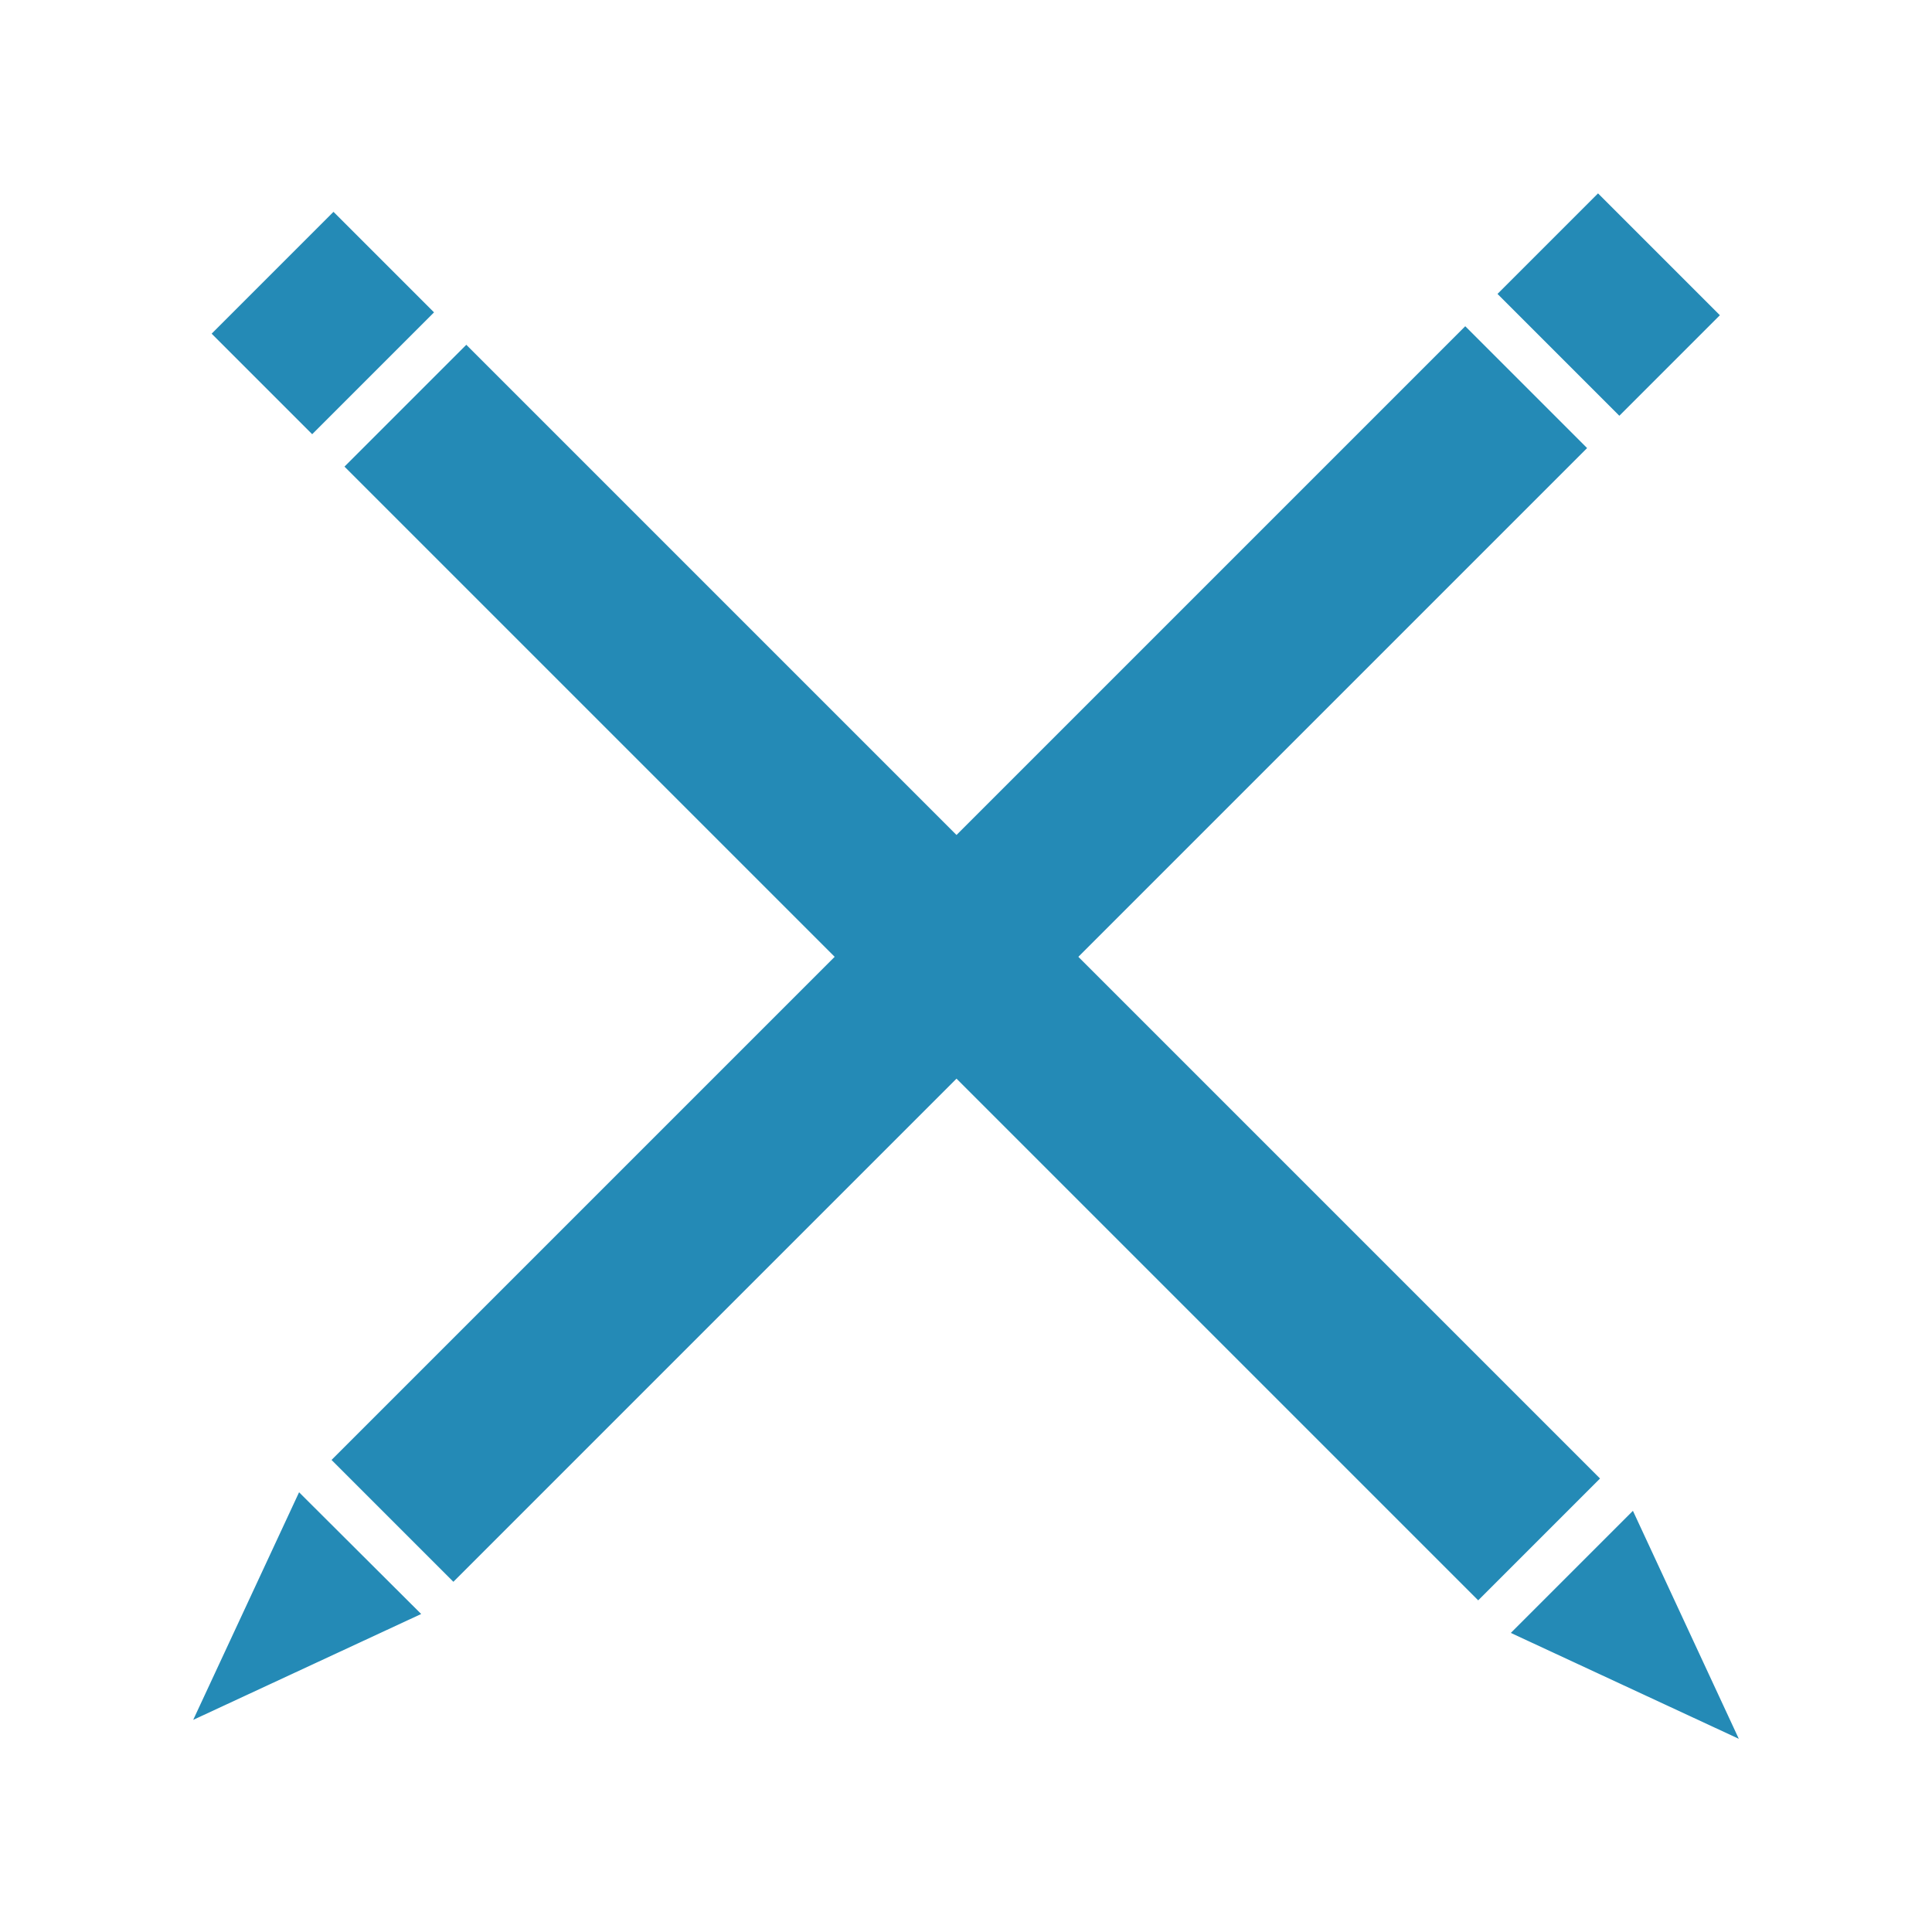
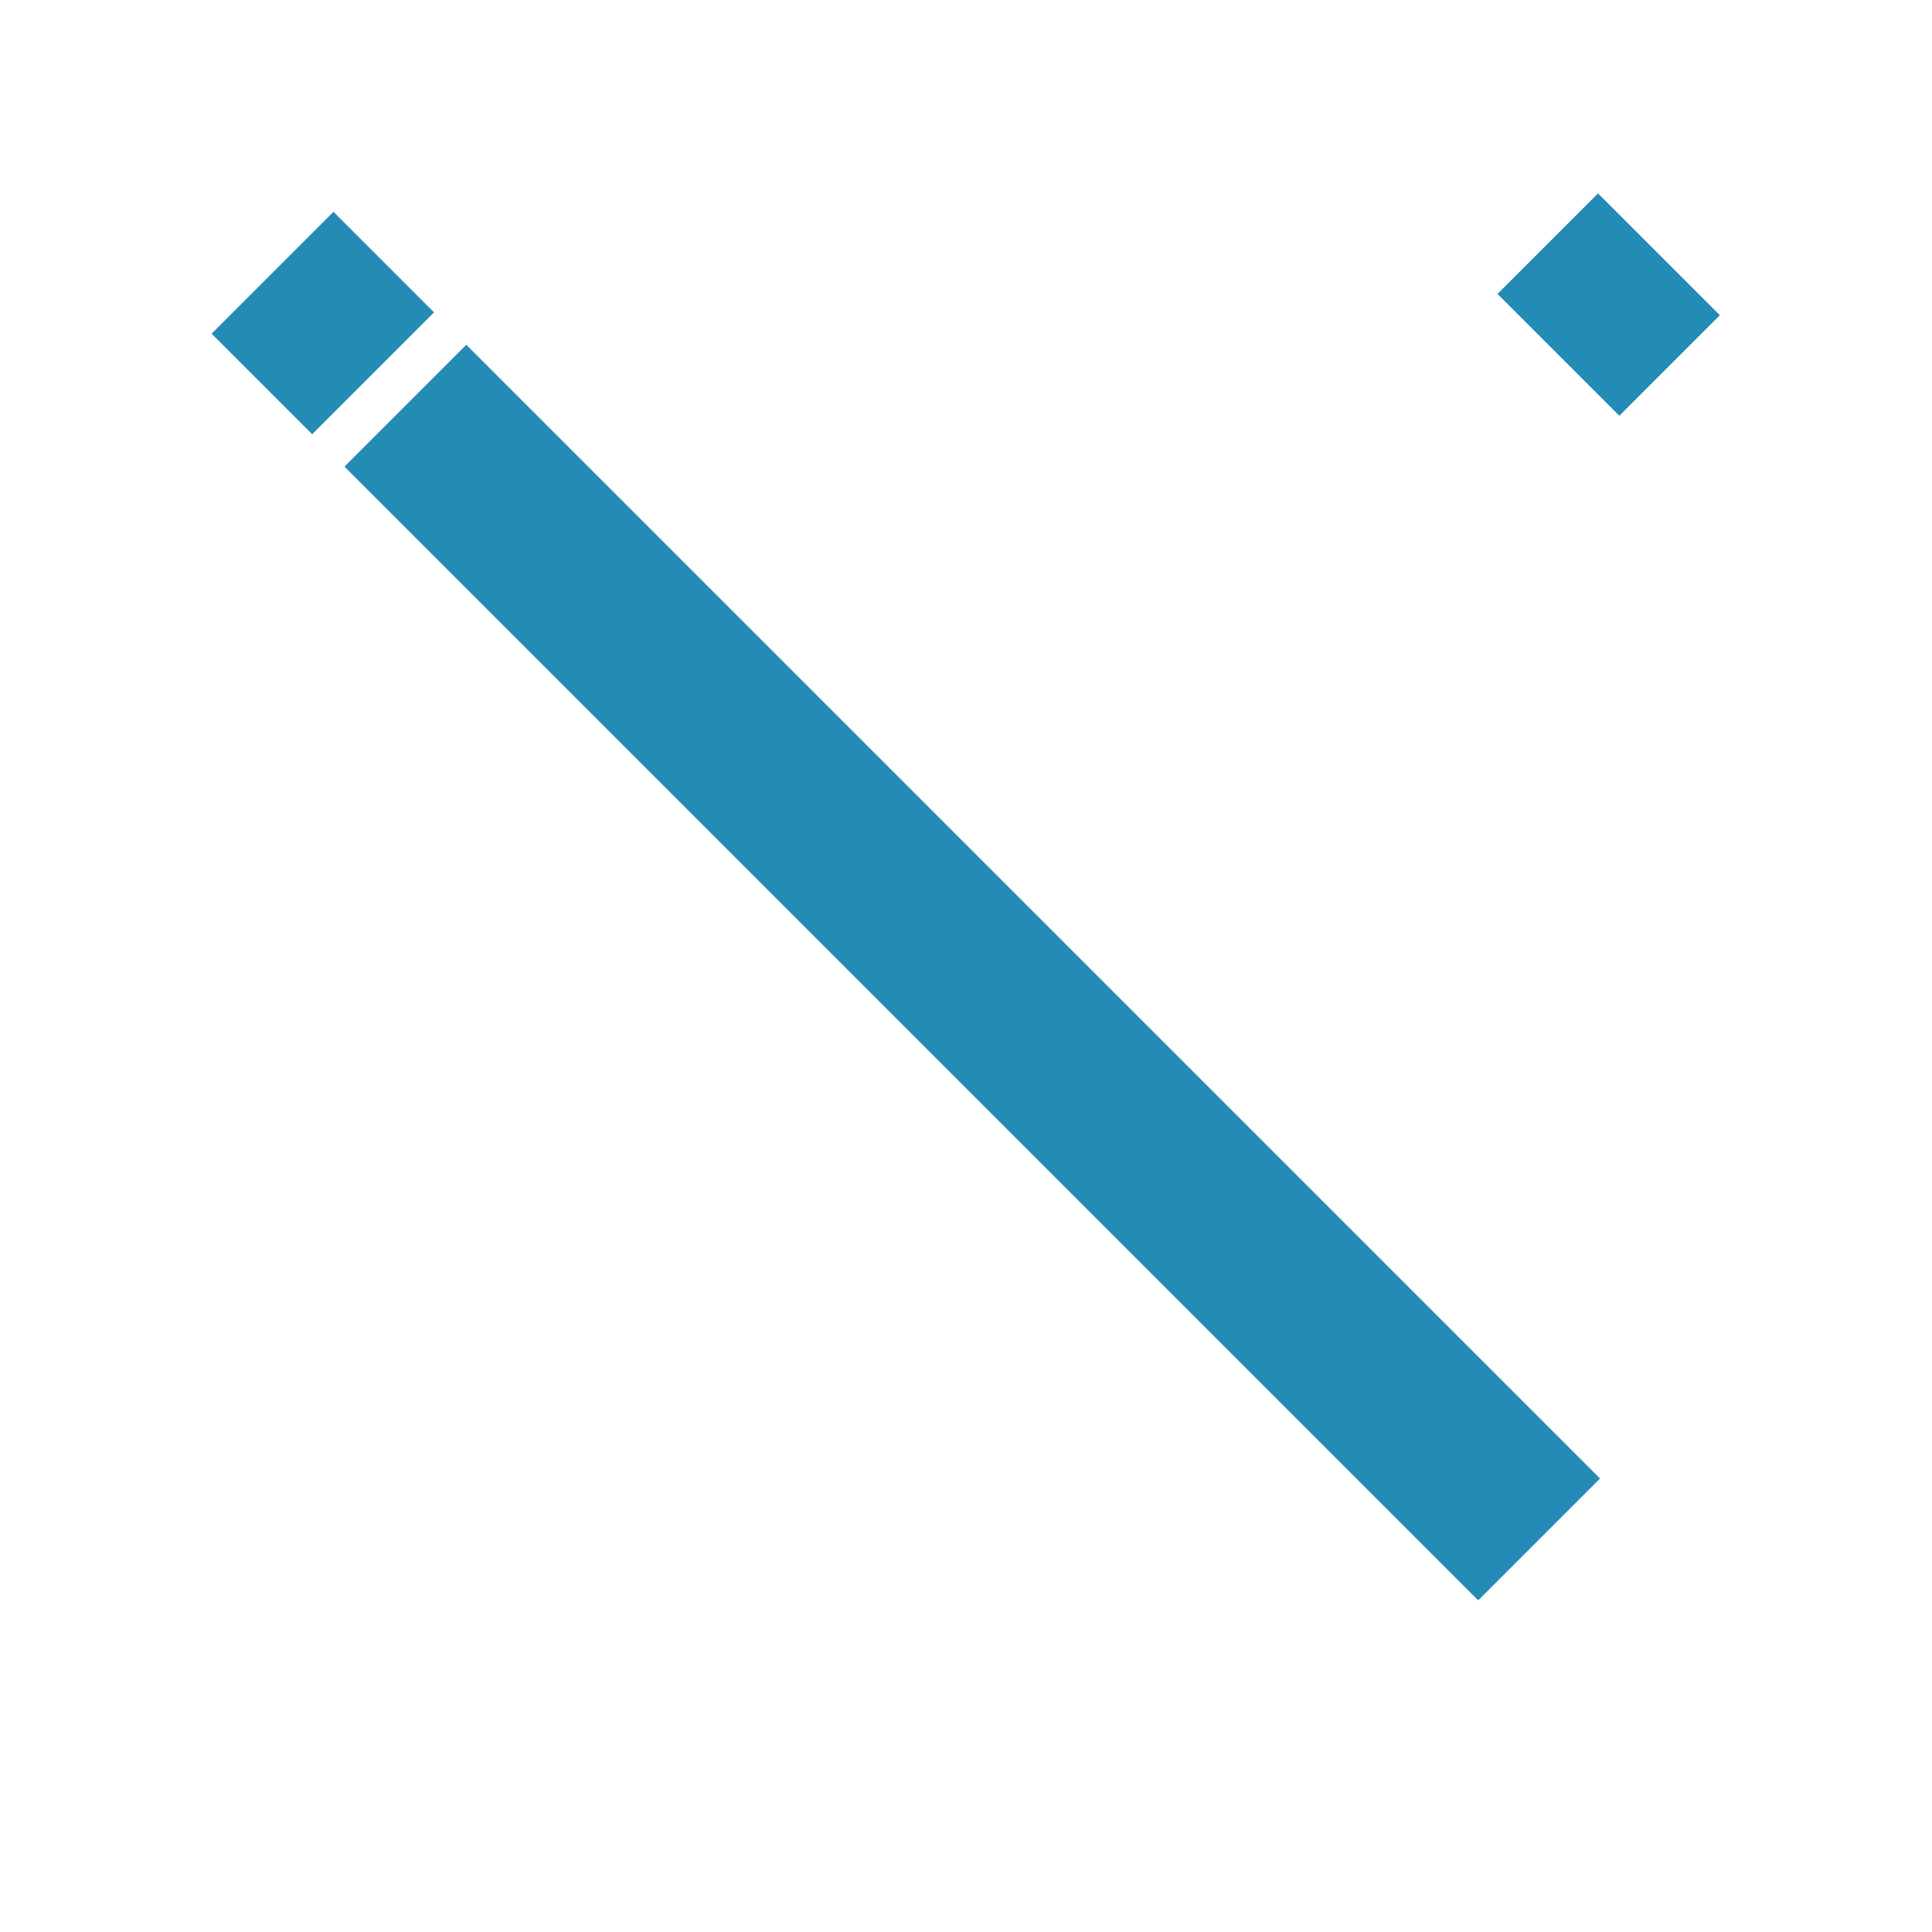
<svg xmlns="http://www.w3.org/2000/svg" version="1.1" id="Layer_1" x="0px" y="0px" viewBox="0 0 500 500" style="enable-background:new 0 0 500 500;" xml:space="preserve">
  <style type="text/css">
	.st0{fill:#248AB6;}
</style>
  <g>
    <g>
      <rect x="229.4" y="44.2" transform="matrix(0.707 -0.707 0.707 0.707 -104.285 251.698)" class="st0" width="44.6" height="415" />
    </g>
-     <polygon class="st0" points="450,450 422.6,391 391,422.6  " />
    <rect x="61.3" y="65.2" transform="matrix(0.707 -0.707 0.707 0.707 -34.662 83.599)" class="st0" width="44.6" height="36.8" />
    <g>
-       <rect x="40.8" y="224.6" transform="matrix(0.707 -0.707 0.707 0.707 -101.836 247.886)" class="st0" width="415" height="44.6" />
-     </g>
-     <polygon class="st0" points="50,445.1 109,417.7 77.4,386.2  " />
+       </g>
    <rect x="398" y="56.5" transform="matrix(0.707 -0.707 0.707 0.707 66.219 317.506)" class="st0" width="36.8" height="44.6" />
  </g>
</svg>